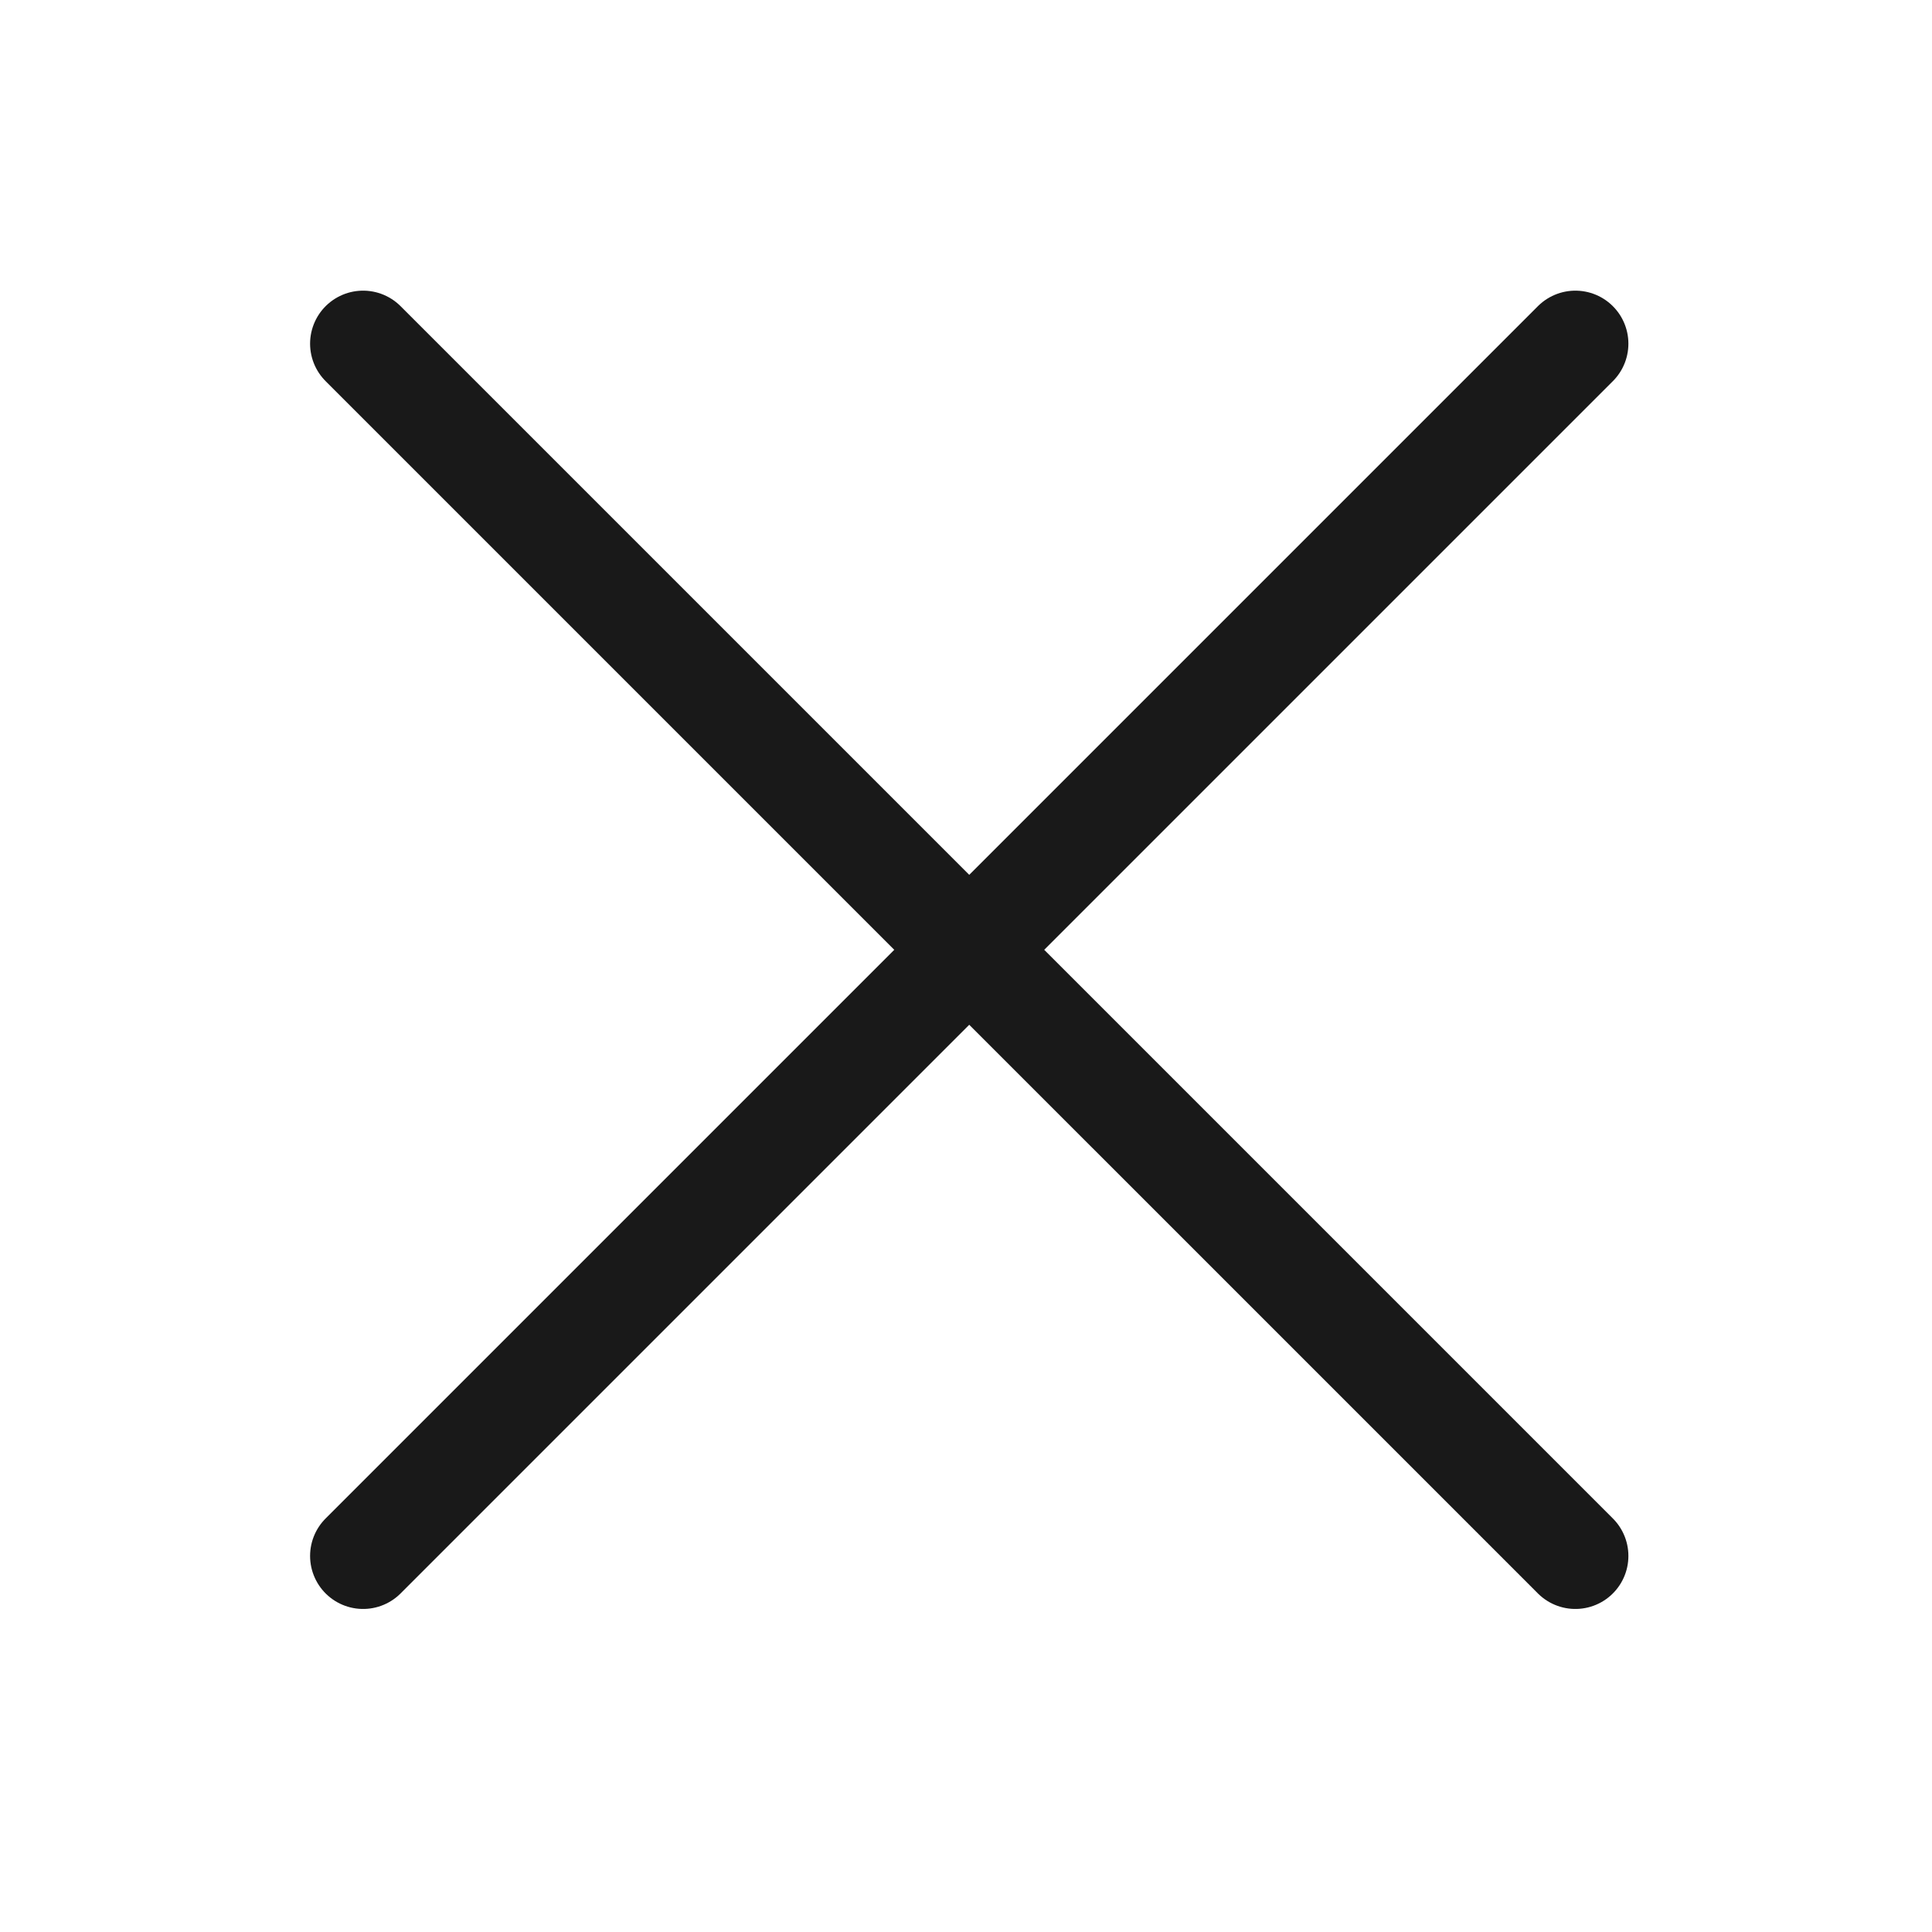
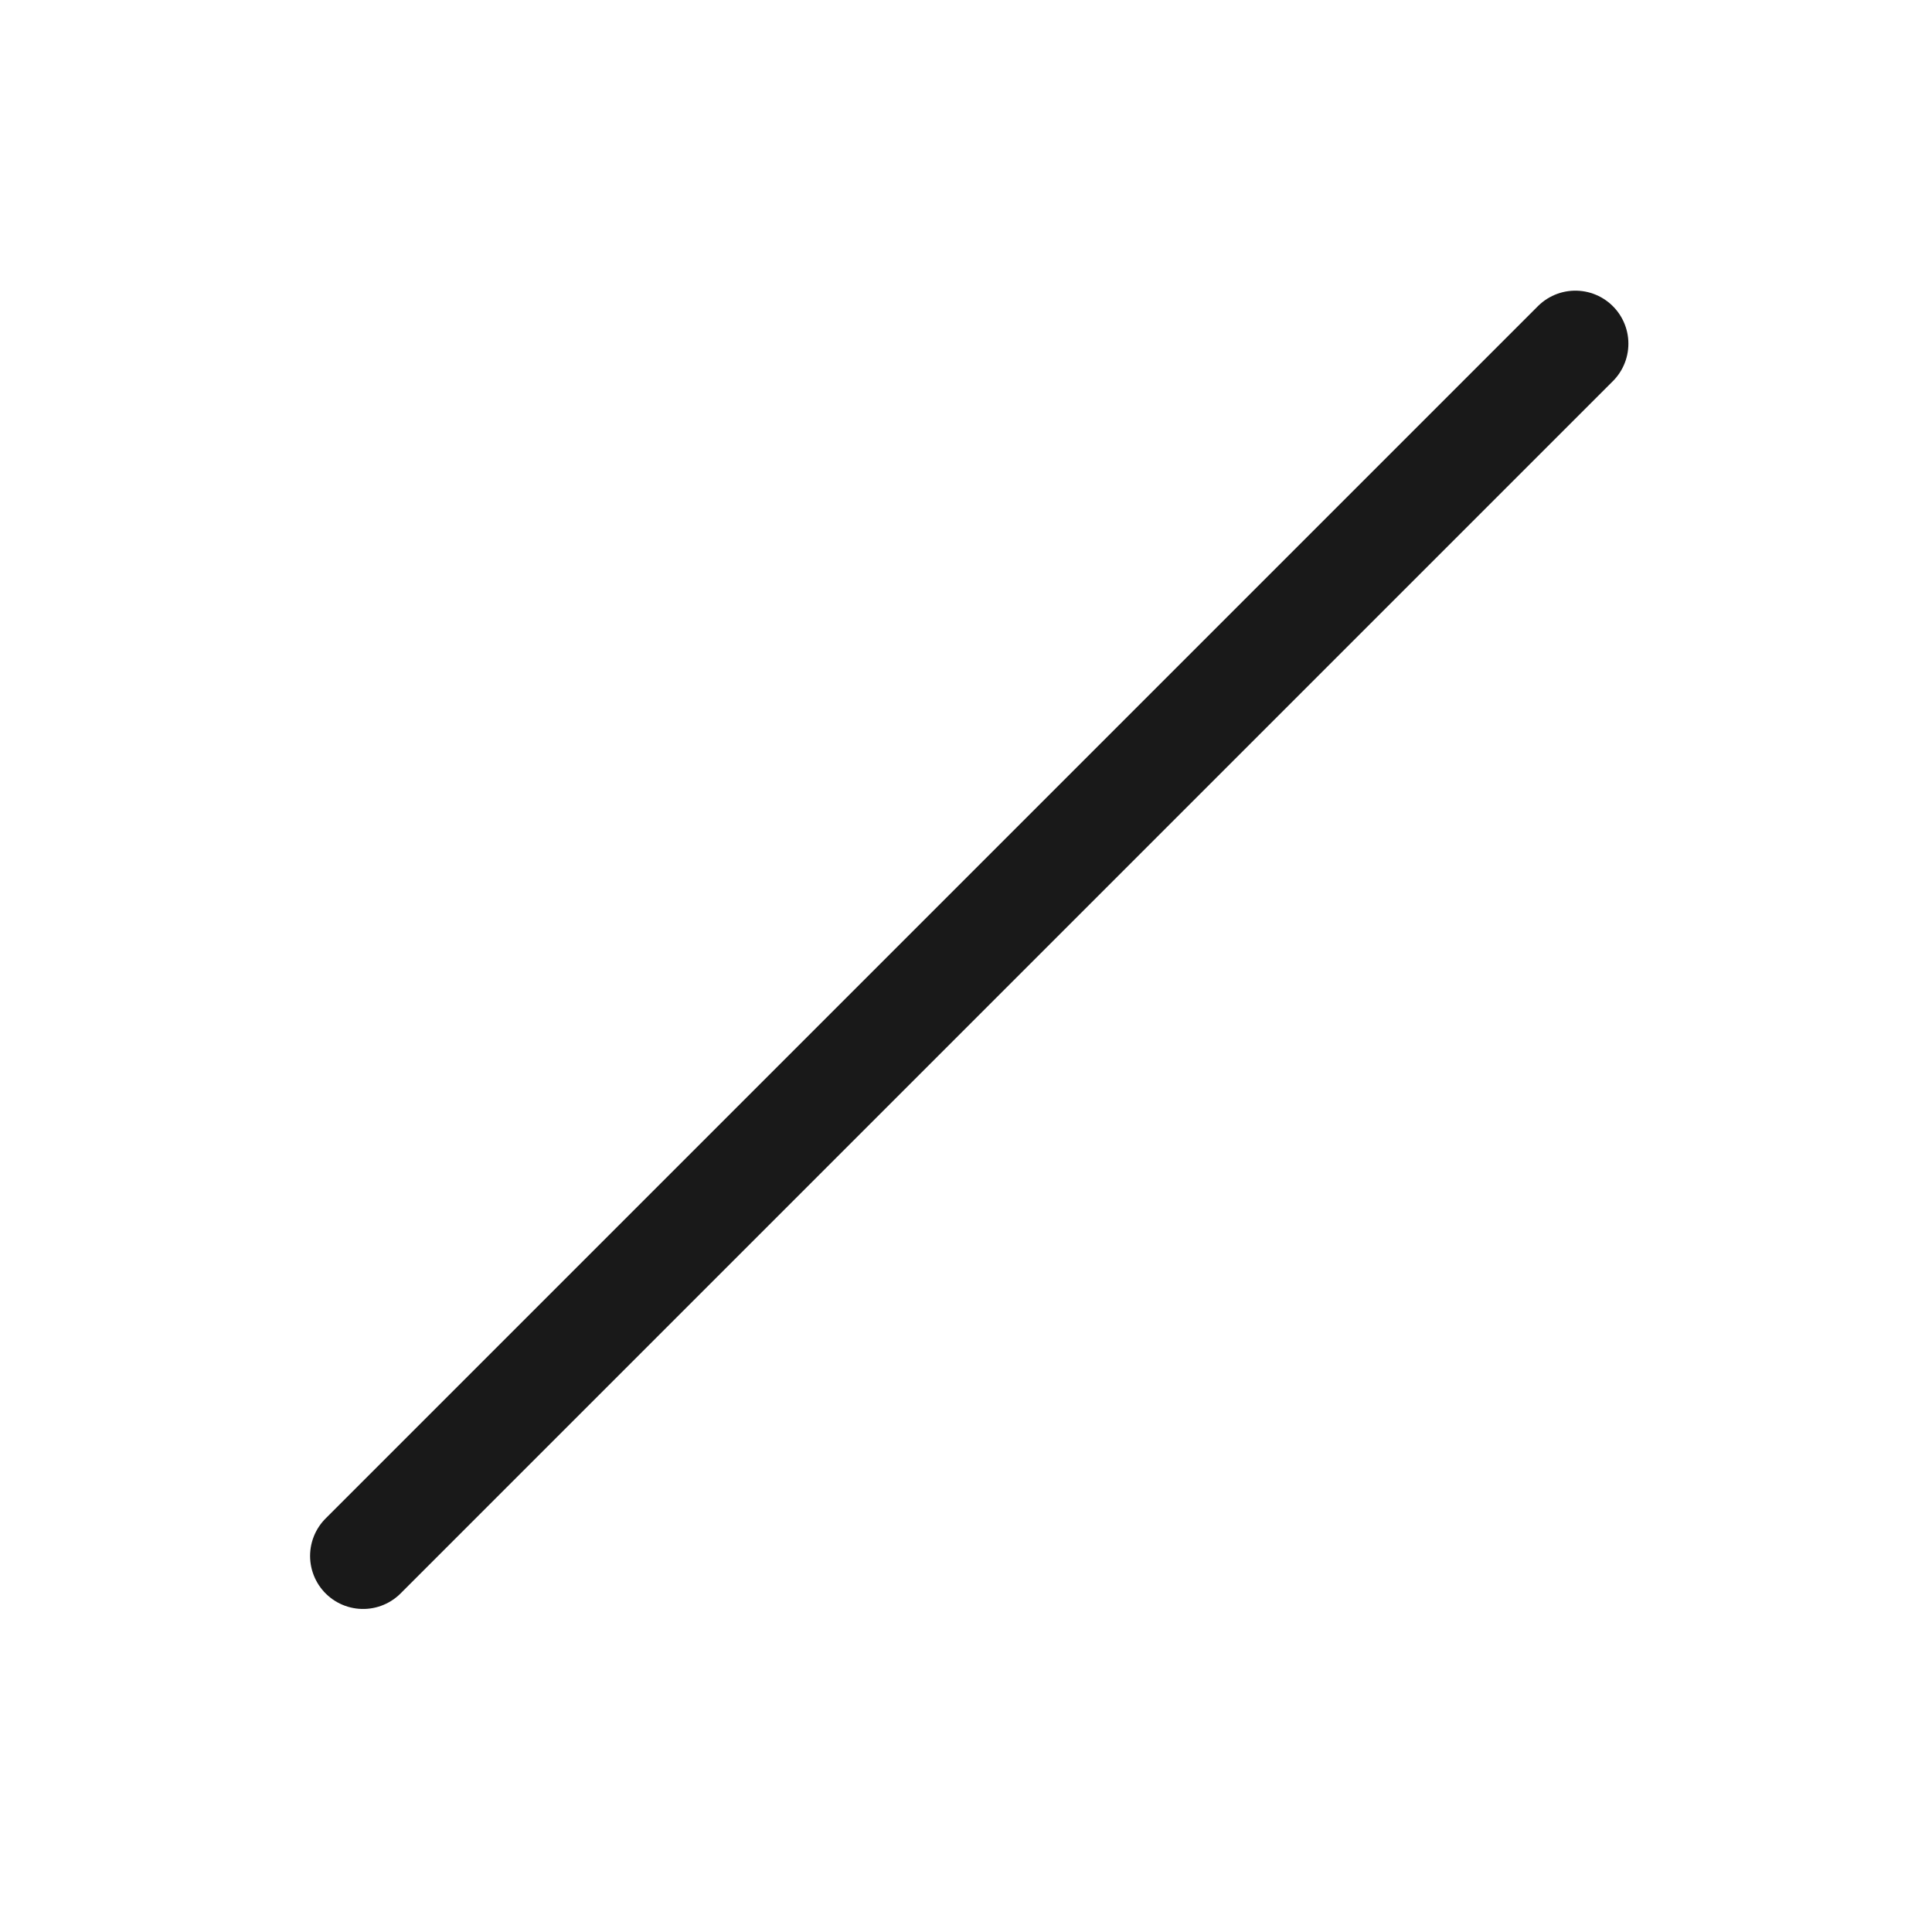
<svg xmlns="http://www.w3.org/2000/svg" width="17" height="17" viewBox="0 0 17 17" fill="none">
-   <path d="M13.862 3.024L3.195 13.691M13.862 13.691L3.195 3.024" stroke="black" stroke-opacity="0.9" stroke-width="0.933" stroke-miterlimit="10" stroke-linecap="round" />
+   <path d="M13.862 3.024L3.195 13.691M13.862 13.691" stroke="black" stroke-opacity="0.9" stroke-width="0.933" stroke-miterlimit="10" stroke-linecap="round" />
</svg>